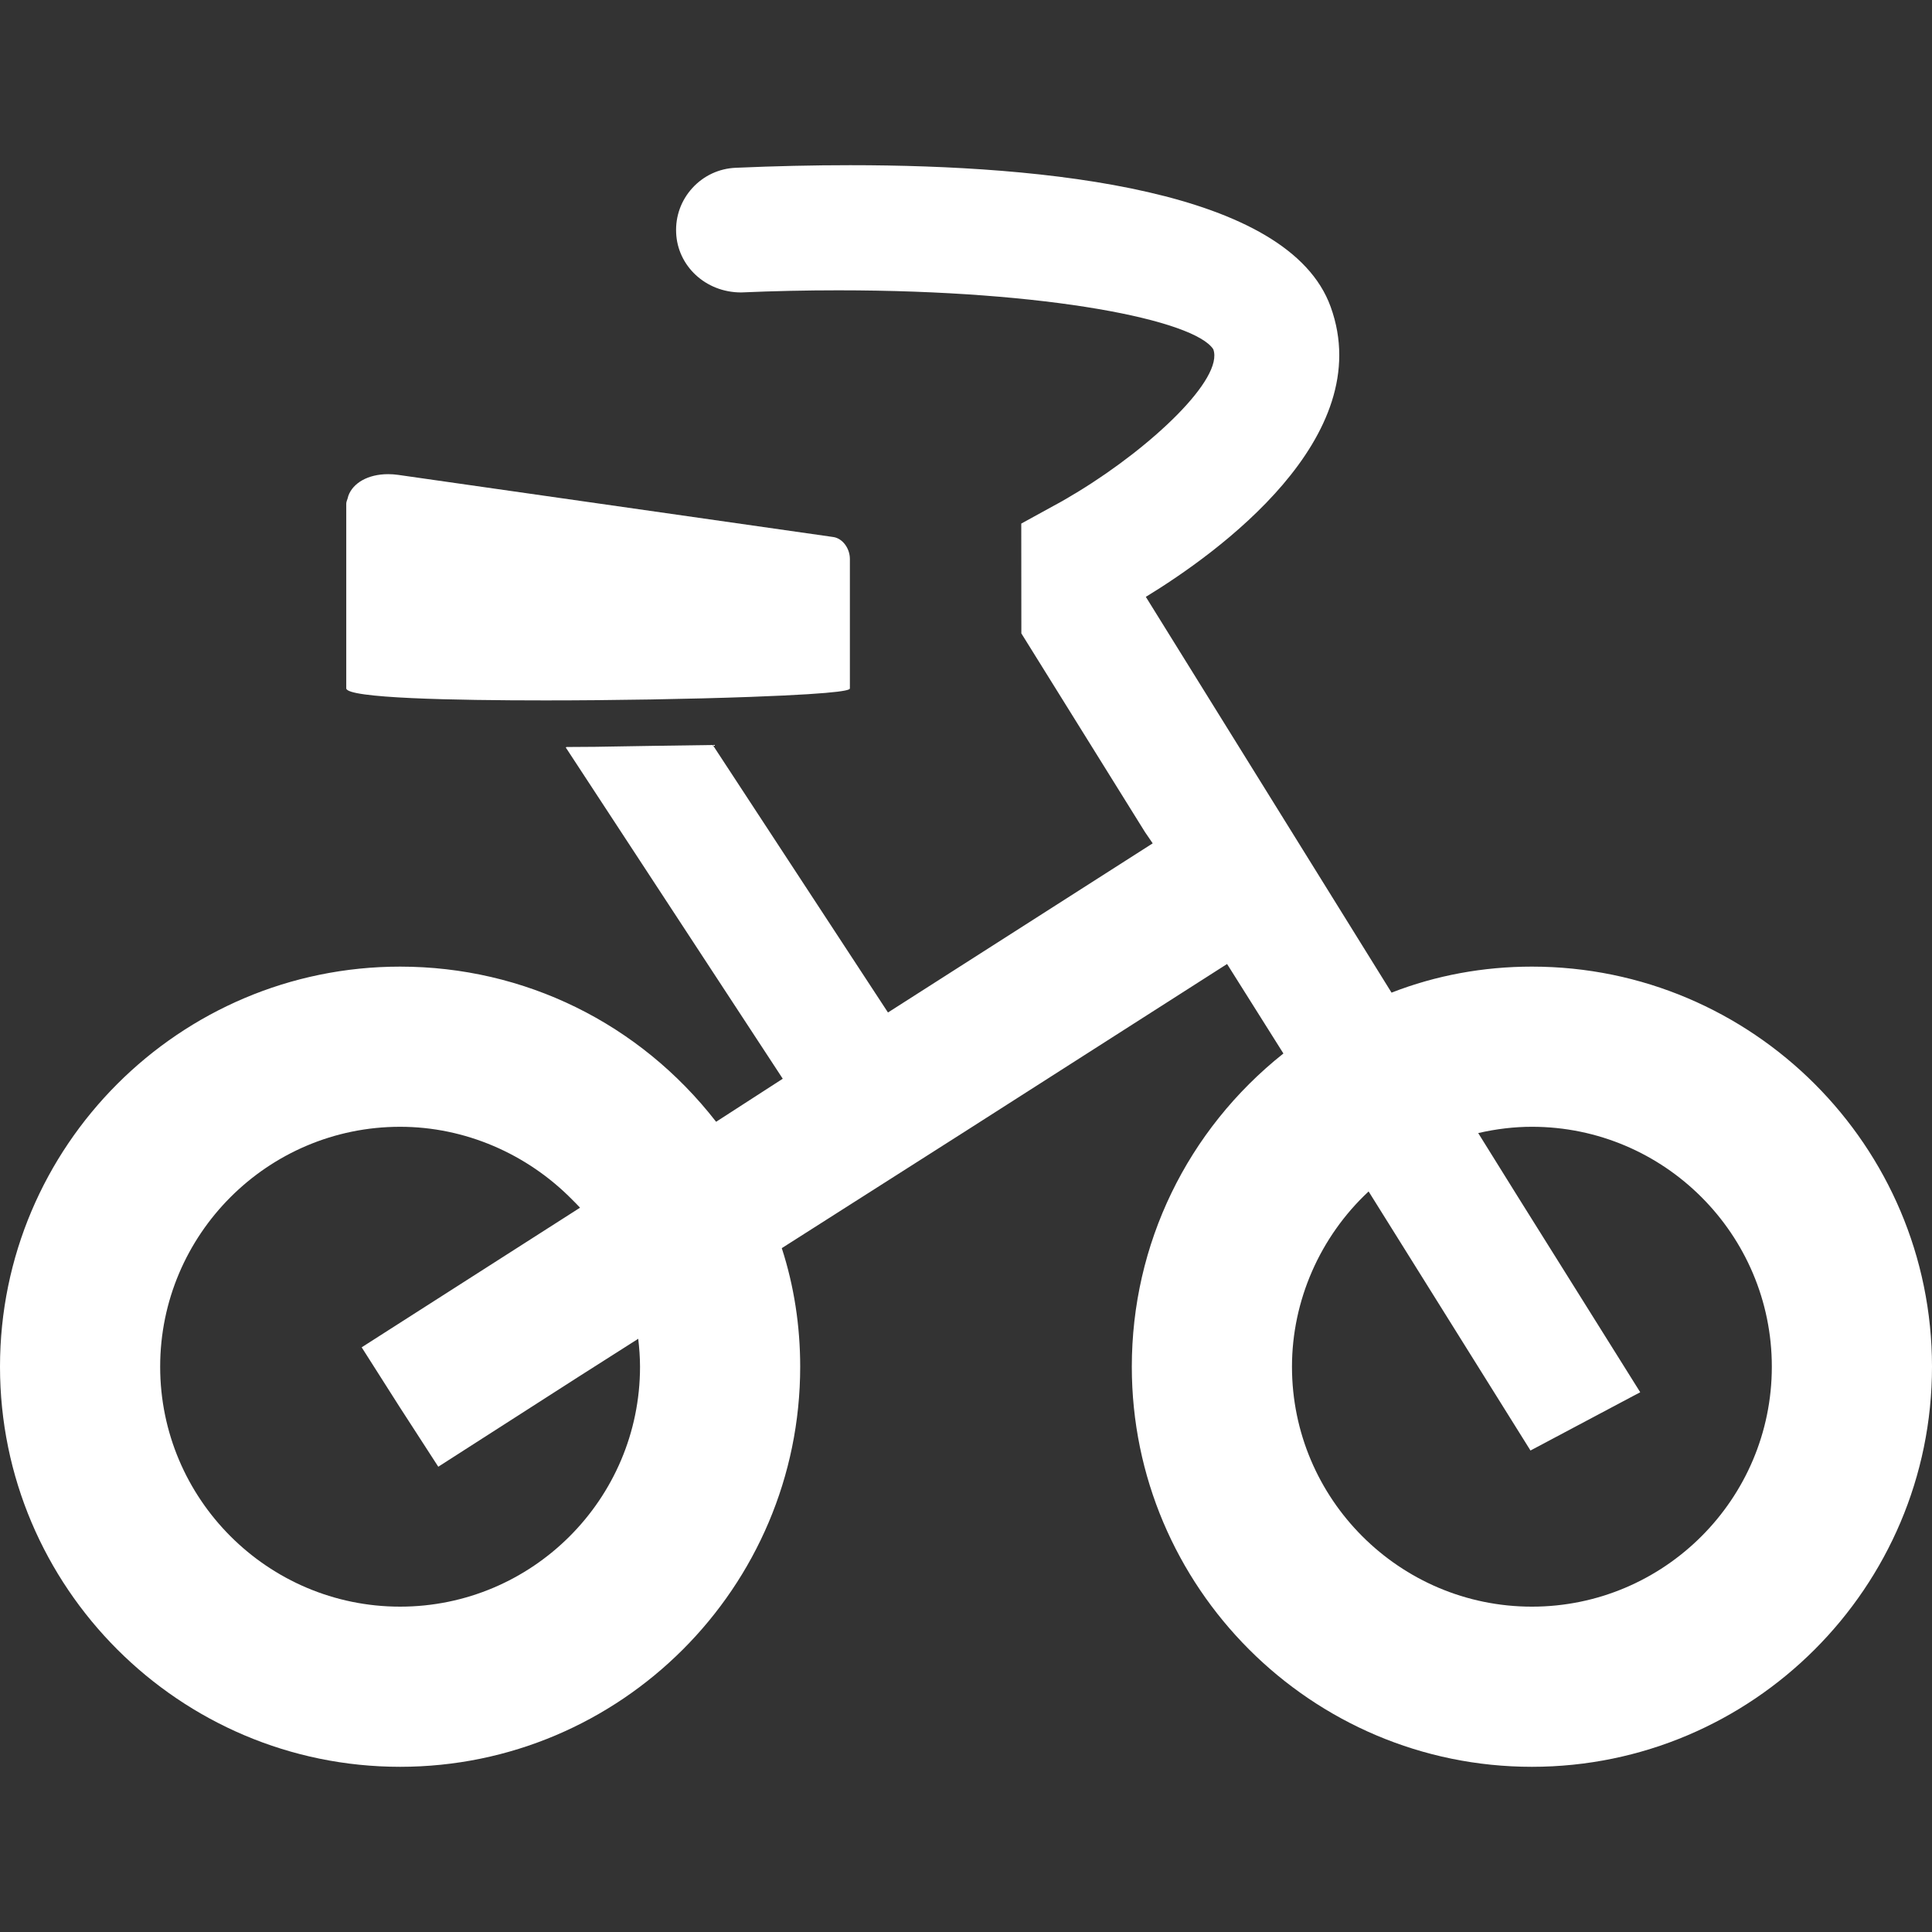
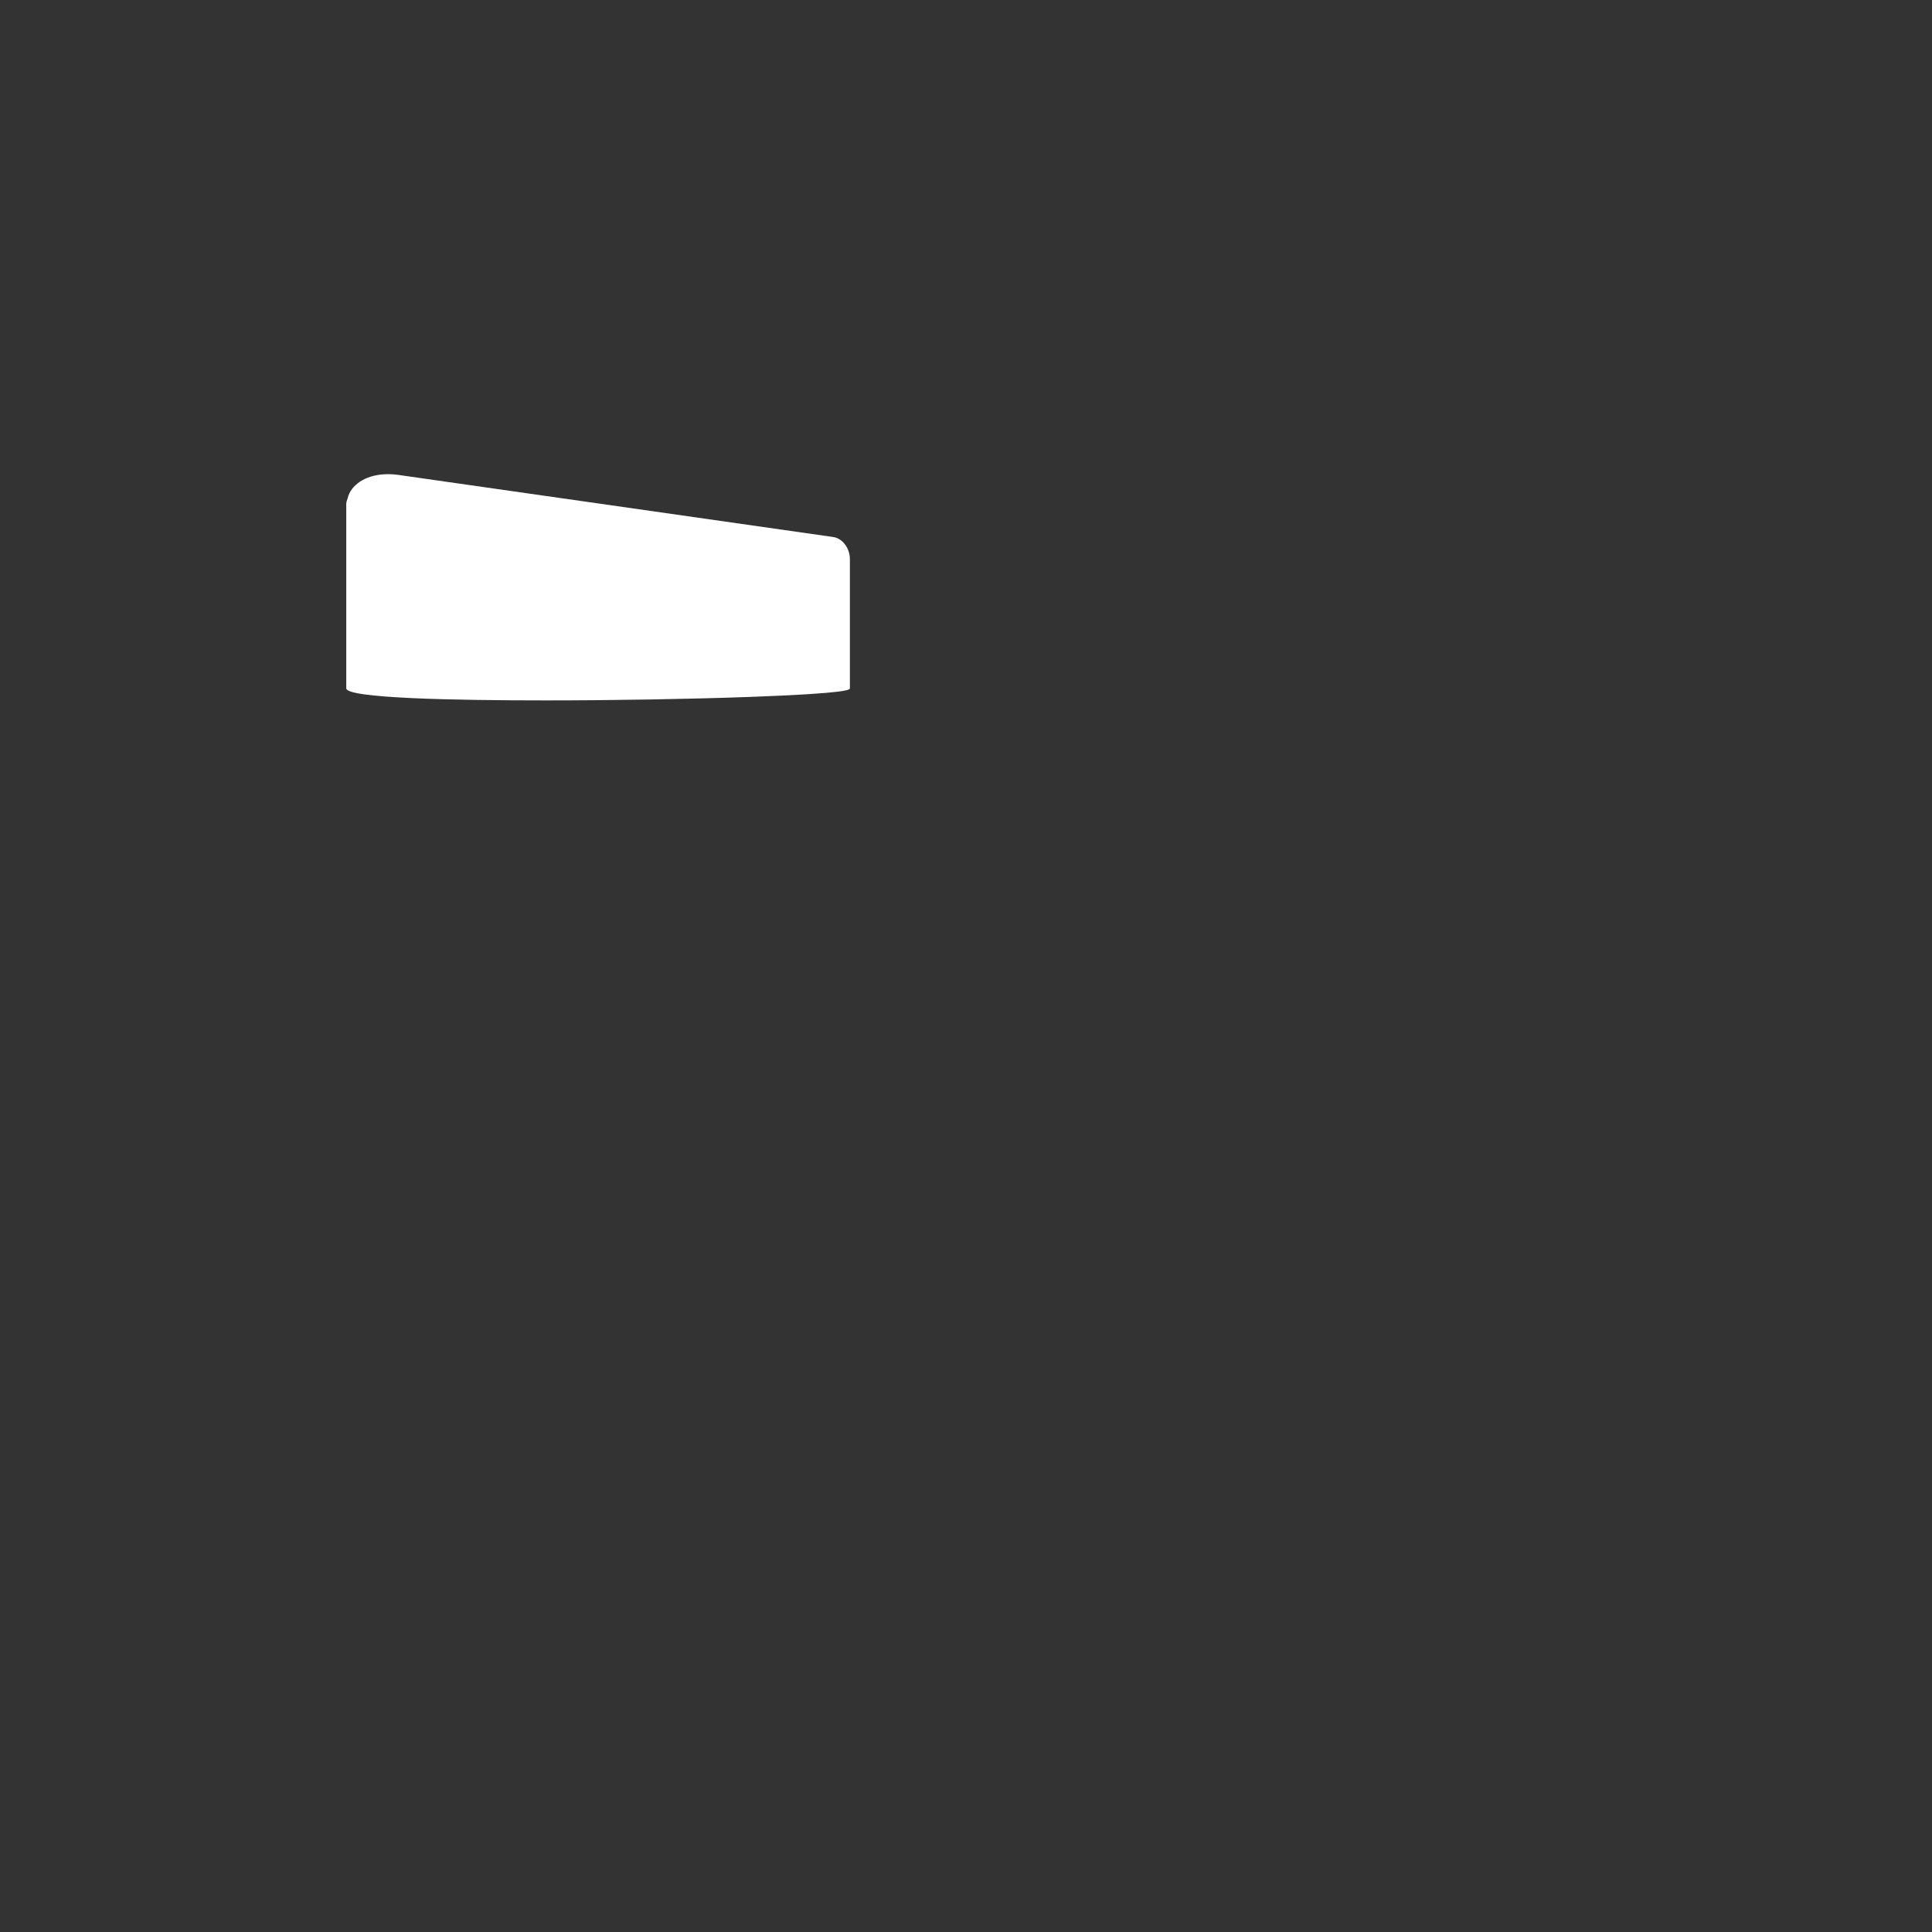
<svg xmlns="http://www.w3.org/2000/svg" version="1.1" id="_x32_" x="0px" y="0px" viewBox="0 0 512 512" style="width: 128px; height: 128px; opacity: 1;" xml:space="preserve">
  <rect x="0" y="0" width="512" height="512" fill="#333333" stroke="none" />
  <style type="text/css">
	.st0{fill:#FFFFFF;}
</style>
  <g>
-     <path class="st0" d="M405.971,256.164c-12.832,0-25.412,2.3-37.2,6.894l-65.114-104.884c18.918-11.548,61.559-42.161,48.979-76.866   c-11.182-31.02-75.414-37.531-127.328-37.531c-9.764,0-19.97,0.23-30.335,0.687c-4.411,0.184-8.483,2.081-11.471,5.34   c-2.988,3.268-4.52,7.496-4.316,11.907c0.361,8.706,7.737,15.787,17.216,15.787c0.012,0,0.024,0,0.037,0   c8.592-0.375,17.241-0.562,25.705-0.562c55.951,0,94.482,7.96,99.393,15.627c2.811,7.742-16.162,25.707-35.648,37.629   c-2.196,1.351-4.347,2.616-6.545,3.787l-8.698,4.774l0.023,29.103l32.767,52.658l2.042,2.979l-70.155,44.827l-46.43-70.889   c-10.204,0.148-20.665,0.285-31.092,0.48c-2.584,0.016-5.19,0.043-7.755,0.051l0.055,0.086c-0.062,0-0.127,0.004-0.19,0.004   l57.015,87.039l0.51,0.785l-17.659,11.407c-20.302-26.132-50.826-41.119-83.748-41.119C47.564,256.164,0,303.728,0,362.195   c0,58.463,47.564,106.027,106.03,106.027c58.465,0,106.029-47.564,106.029-106.027c0-10.767-1.618-21.401-4.878-31.422   l48.548-30.914l68.432-43.734l1.029-0.652l14.926,23.712c-25.531,20.3-40.174,50.554-40.174,83.011   c0,58.463,47.564,106.027,106.03,106.027c58.465,0,106.029-47.564,106.029-106.027C512,303.728,464.436,256.164,405.971,256.164z    M405.971,425.781c-35.06,0-63.583-28.525-63.583-63.585c0-17.497,7.4-34.416,20.309-46.452l42.897,68.656l27.1-14.39l1.846-0.968   l-0.008-0.008l0.142-0.078l-32.392-51.745l-10.54-16.935c4.804-1.105,9.59-1.667,14.228-1.667c35.06,0,63.583,28.521,63.583,63.585   C469.554,397.255,441.031,425.781,405.971,425.781z M153.716,320.05l-57.868,37.004l10.064,15.822l10.236,15.822l37.036-23.755   l15.953-10.15c0.283,2.428,0.476,4.891,0.476,7.402c0,35.06-28.523,63.585-63.583,63.585c-35.06,0-63.584-28.525-63.584-63.585   c0-35.064,28.523-63.585,63.584-63.585c17.212,0,33.649,7.14,45.668,19.37C152.37,318.676,153.078,319.327,153.716,320.05z" style="fill: rgb(255, 255, 255);" />
-     <path class="st0" d="M144.513,185.614c0.002,0,0.004,0,0.004,0c17.99,0,38.265-0.347,54.239-0.925   c26.472-0.964,26.472-1.952,26.472-2.28v-34.264c0-2.865-1.97-5.477-4.39-5.828l-115.283-16.466   c-0.916-0.133-1.814-0.195-2.686-0.195c-5.381,0-9.348,2.362-10.562,5.758c-0.072,0.199-0.113,0.41-0.164,0.617   c-0.119,0.48-0.381,0.914-0.381,1.433v48.946C91.763,185.056,120.448,185.614,144.513,185.614z" style="fill: rgb(255, 255, 255);" />
+     <path class="st0" d="M144.513,185.614c0.002,0,0.004,0,0.004,0c17.99,0,38.265-0.347,54.239-0.925   c26.472-0.964,26.472-1.952,26.472-2.28v-34.264c0-2.865-1.97-5.477-4.39-5.828l-115.283-16.466   c-0.916-0.133-1.814-0.195-2.686-0.195c-5.381,0-9.348,2.362-10.562,5.758c-0.072,0.199-0.113,0.41-0.164,0.617   c-0.119,0.48-0.381,0.914-0.381,1.433v48.946C91.763,185.056,120.448,185.614,144.513,185.614" style="fill: rgb(255, 255, 255);" />
  </g>
</svg>